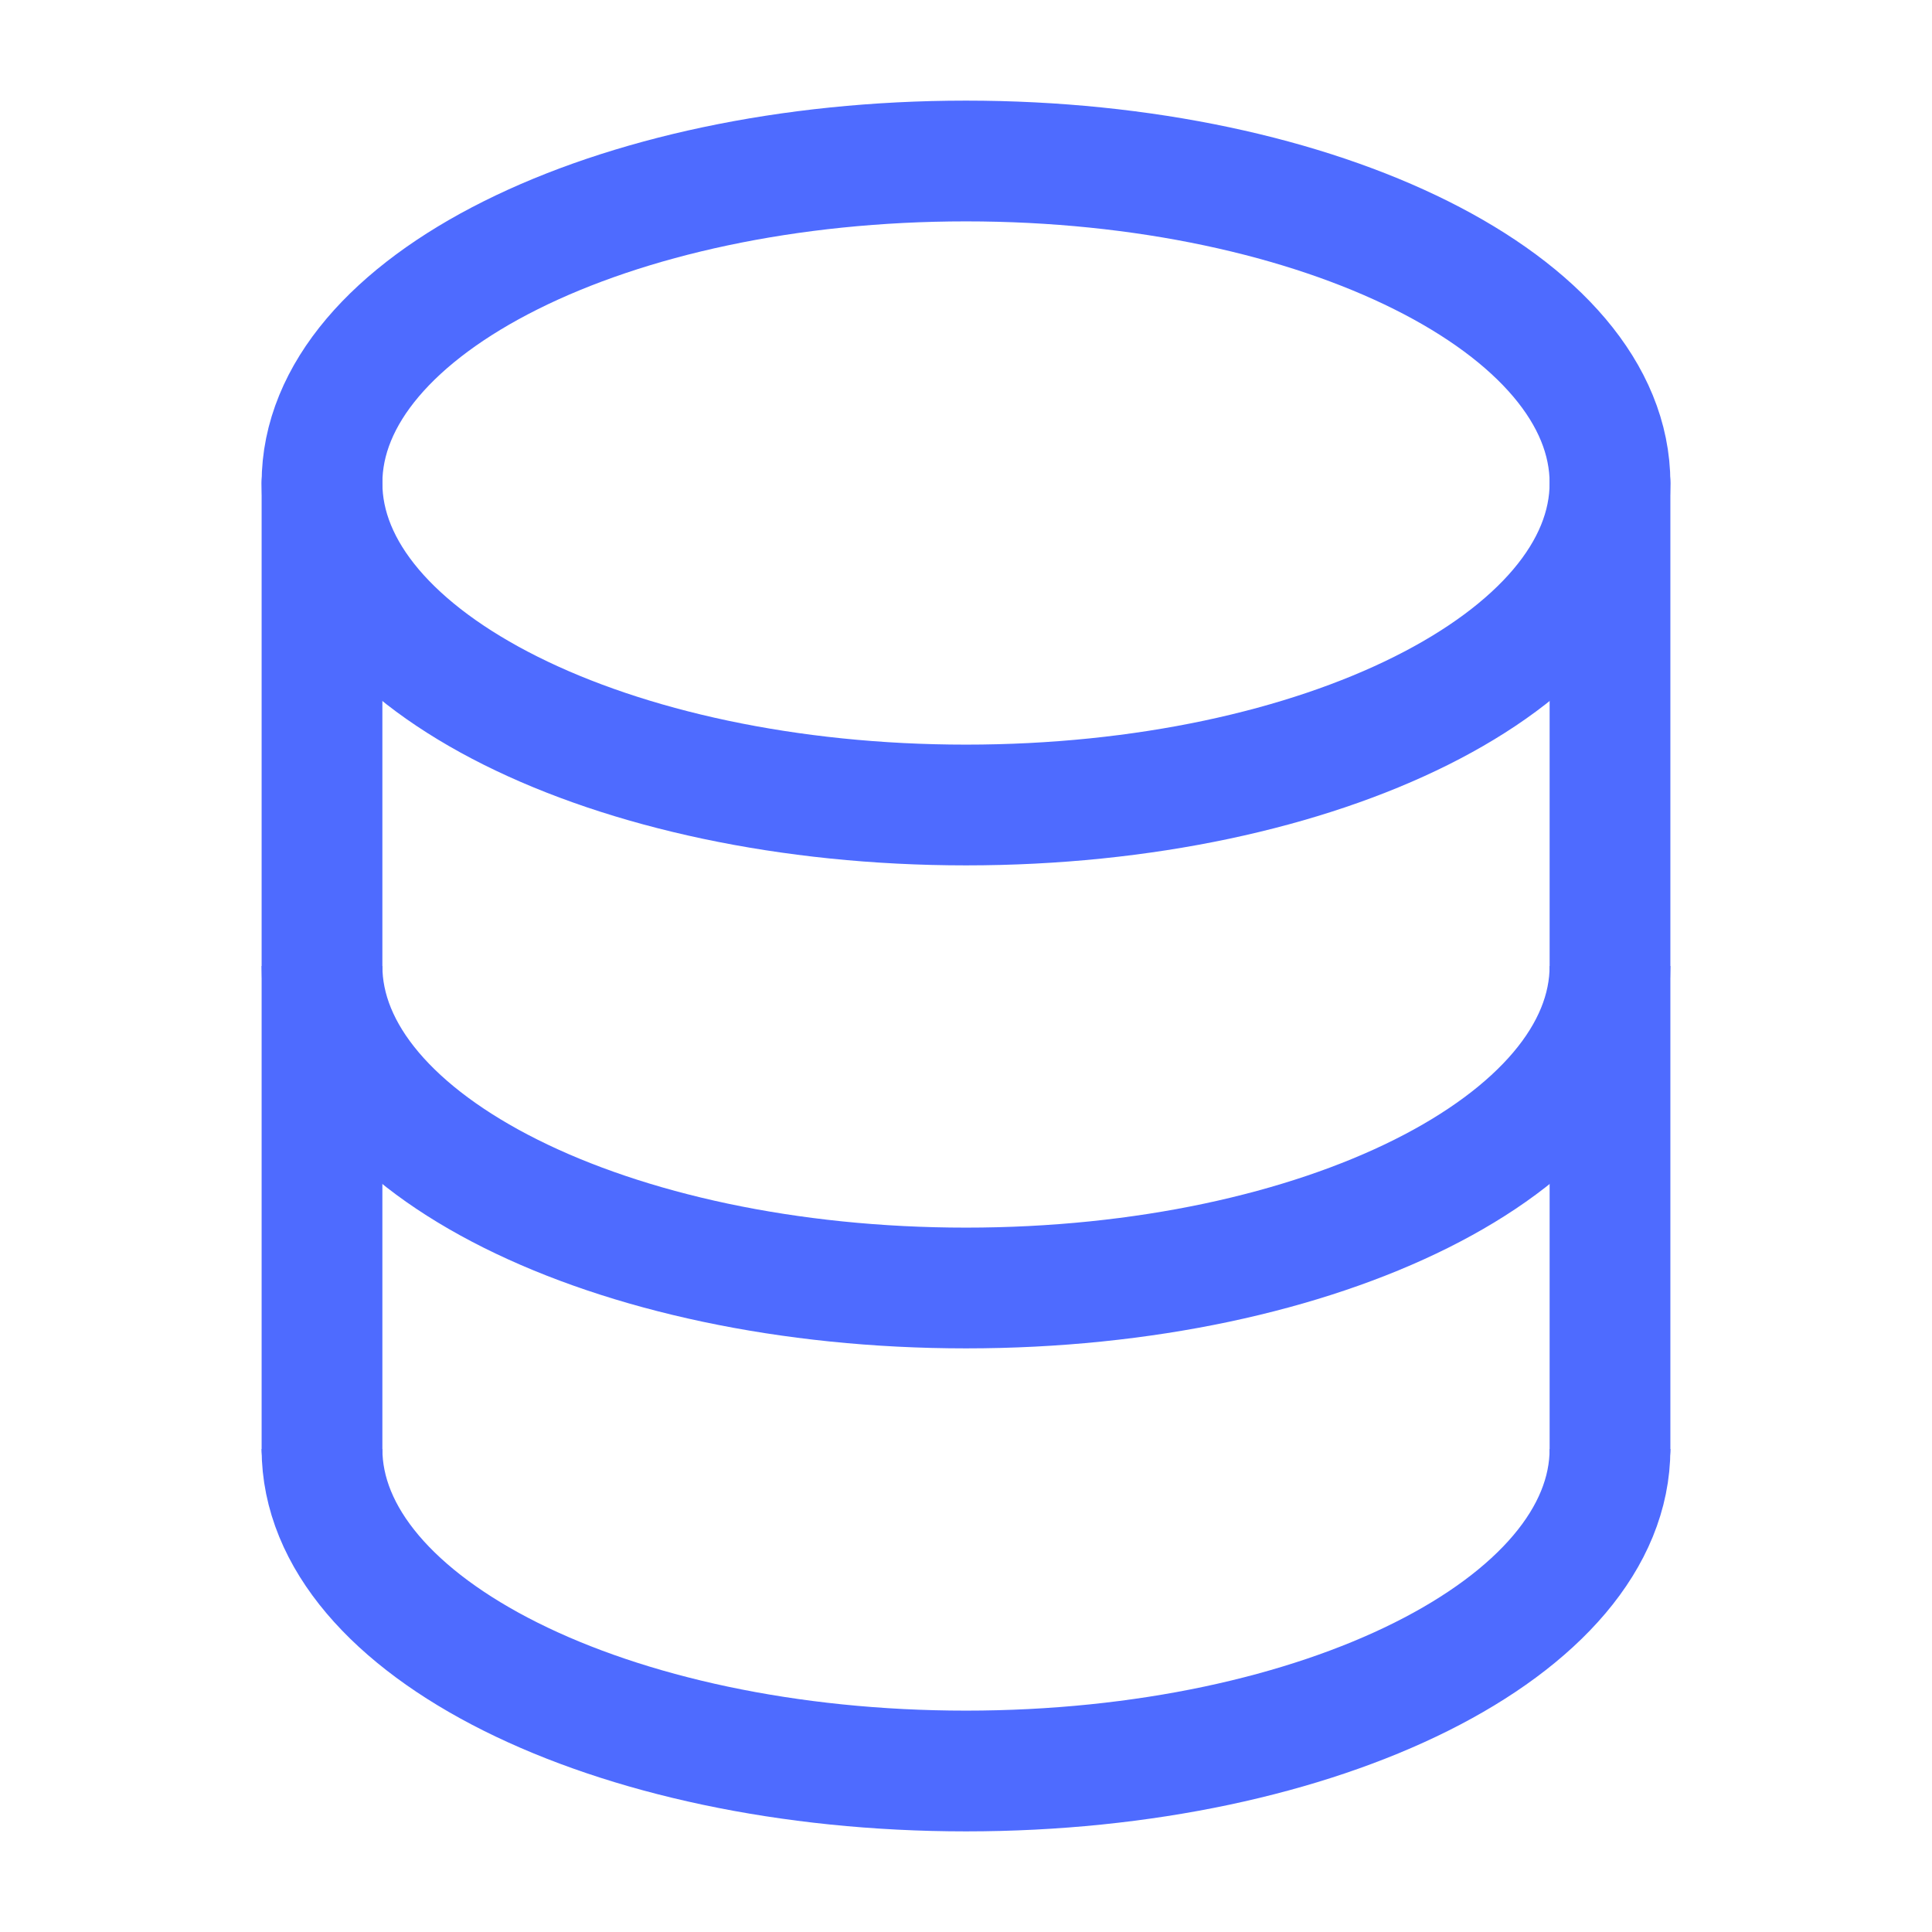
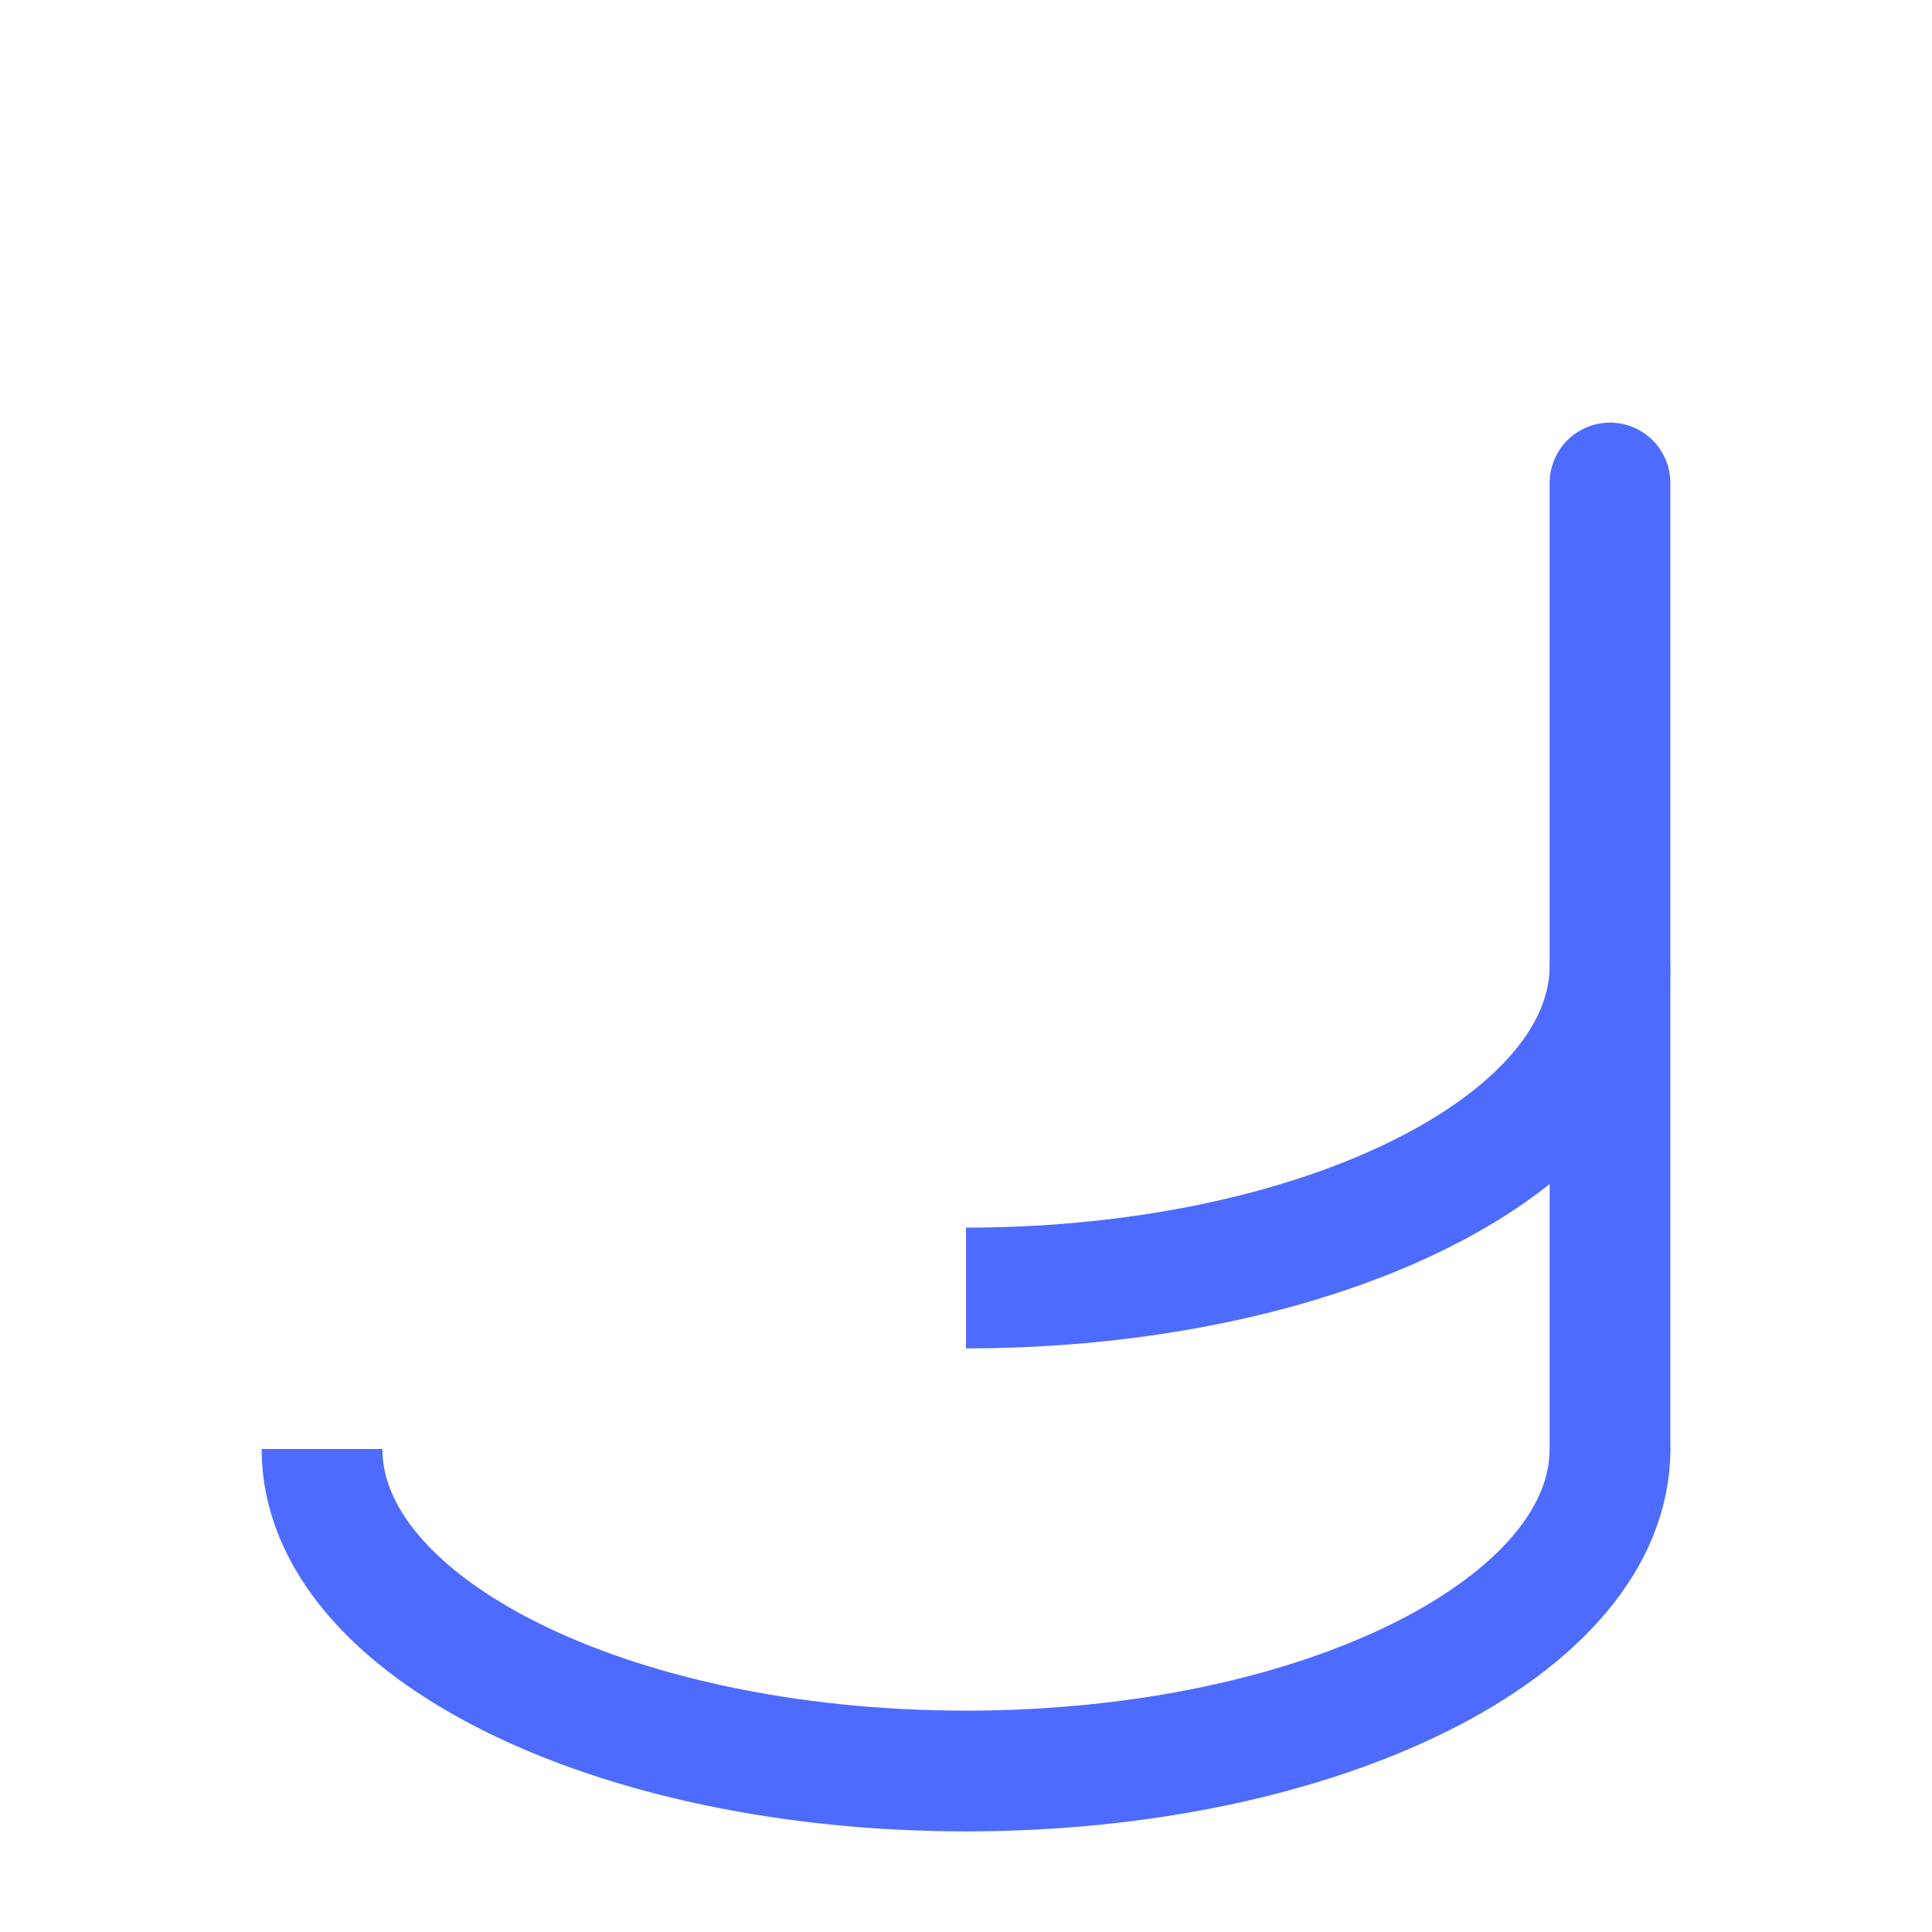
<svg xmlns="http://www.w3.org/2000/svg" width="64px" height="64px" viewBox="0 0 24 24" fill="none">
  <g id="SVGRepo_bgCarrier" stroke-width="0" />
  <g id="SVGRepo_tracerCarrier" stroke-linecap="round" stroke-linejoin="round" />
  <g id="SVGRepo_iconCarrier">
-     <path d="M4 18V6" stroke="#4e6bff" stroke-width="1.5" stroke-linecap="round" />
    <path d="M20 6V18" stroke="#4e6bff" stroke-width="1.5" stroke-linecap="round" />
-     <path d="M12 10C16.418 10 20 8.209 20 6C20 3.791 16.418 2 12 2C7.582 2 4 3.791 4 6C4 8.209 7.582 10 12 10Z" stroke="#4e6bff" stroke-width="1.5" />
-     <path d="M20 12C20 14.209 16.418 16 12 16C7.582 16 4 14.209 4 12" stroke="#4e6bff" stroke-width="1.5" />
+     <path d="M20 12C20 14.209 16.418 16 12 16" stroke="#4e6bff" stroke-width="1.5" />
    <path d="M20 18C20 20.209 16.418 22 12 22C7.582 22 4 20.209 4 18" stroke="#4e6bff" stroke-width="1.5" />
  </g>
</svg>